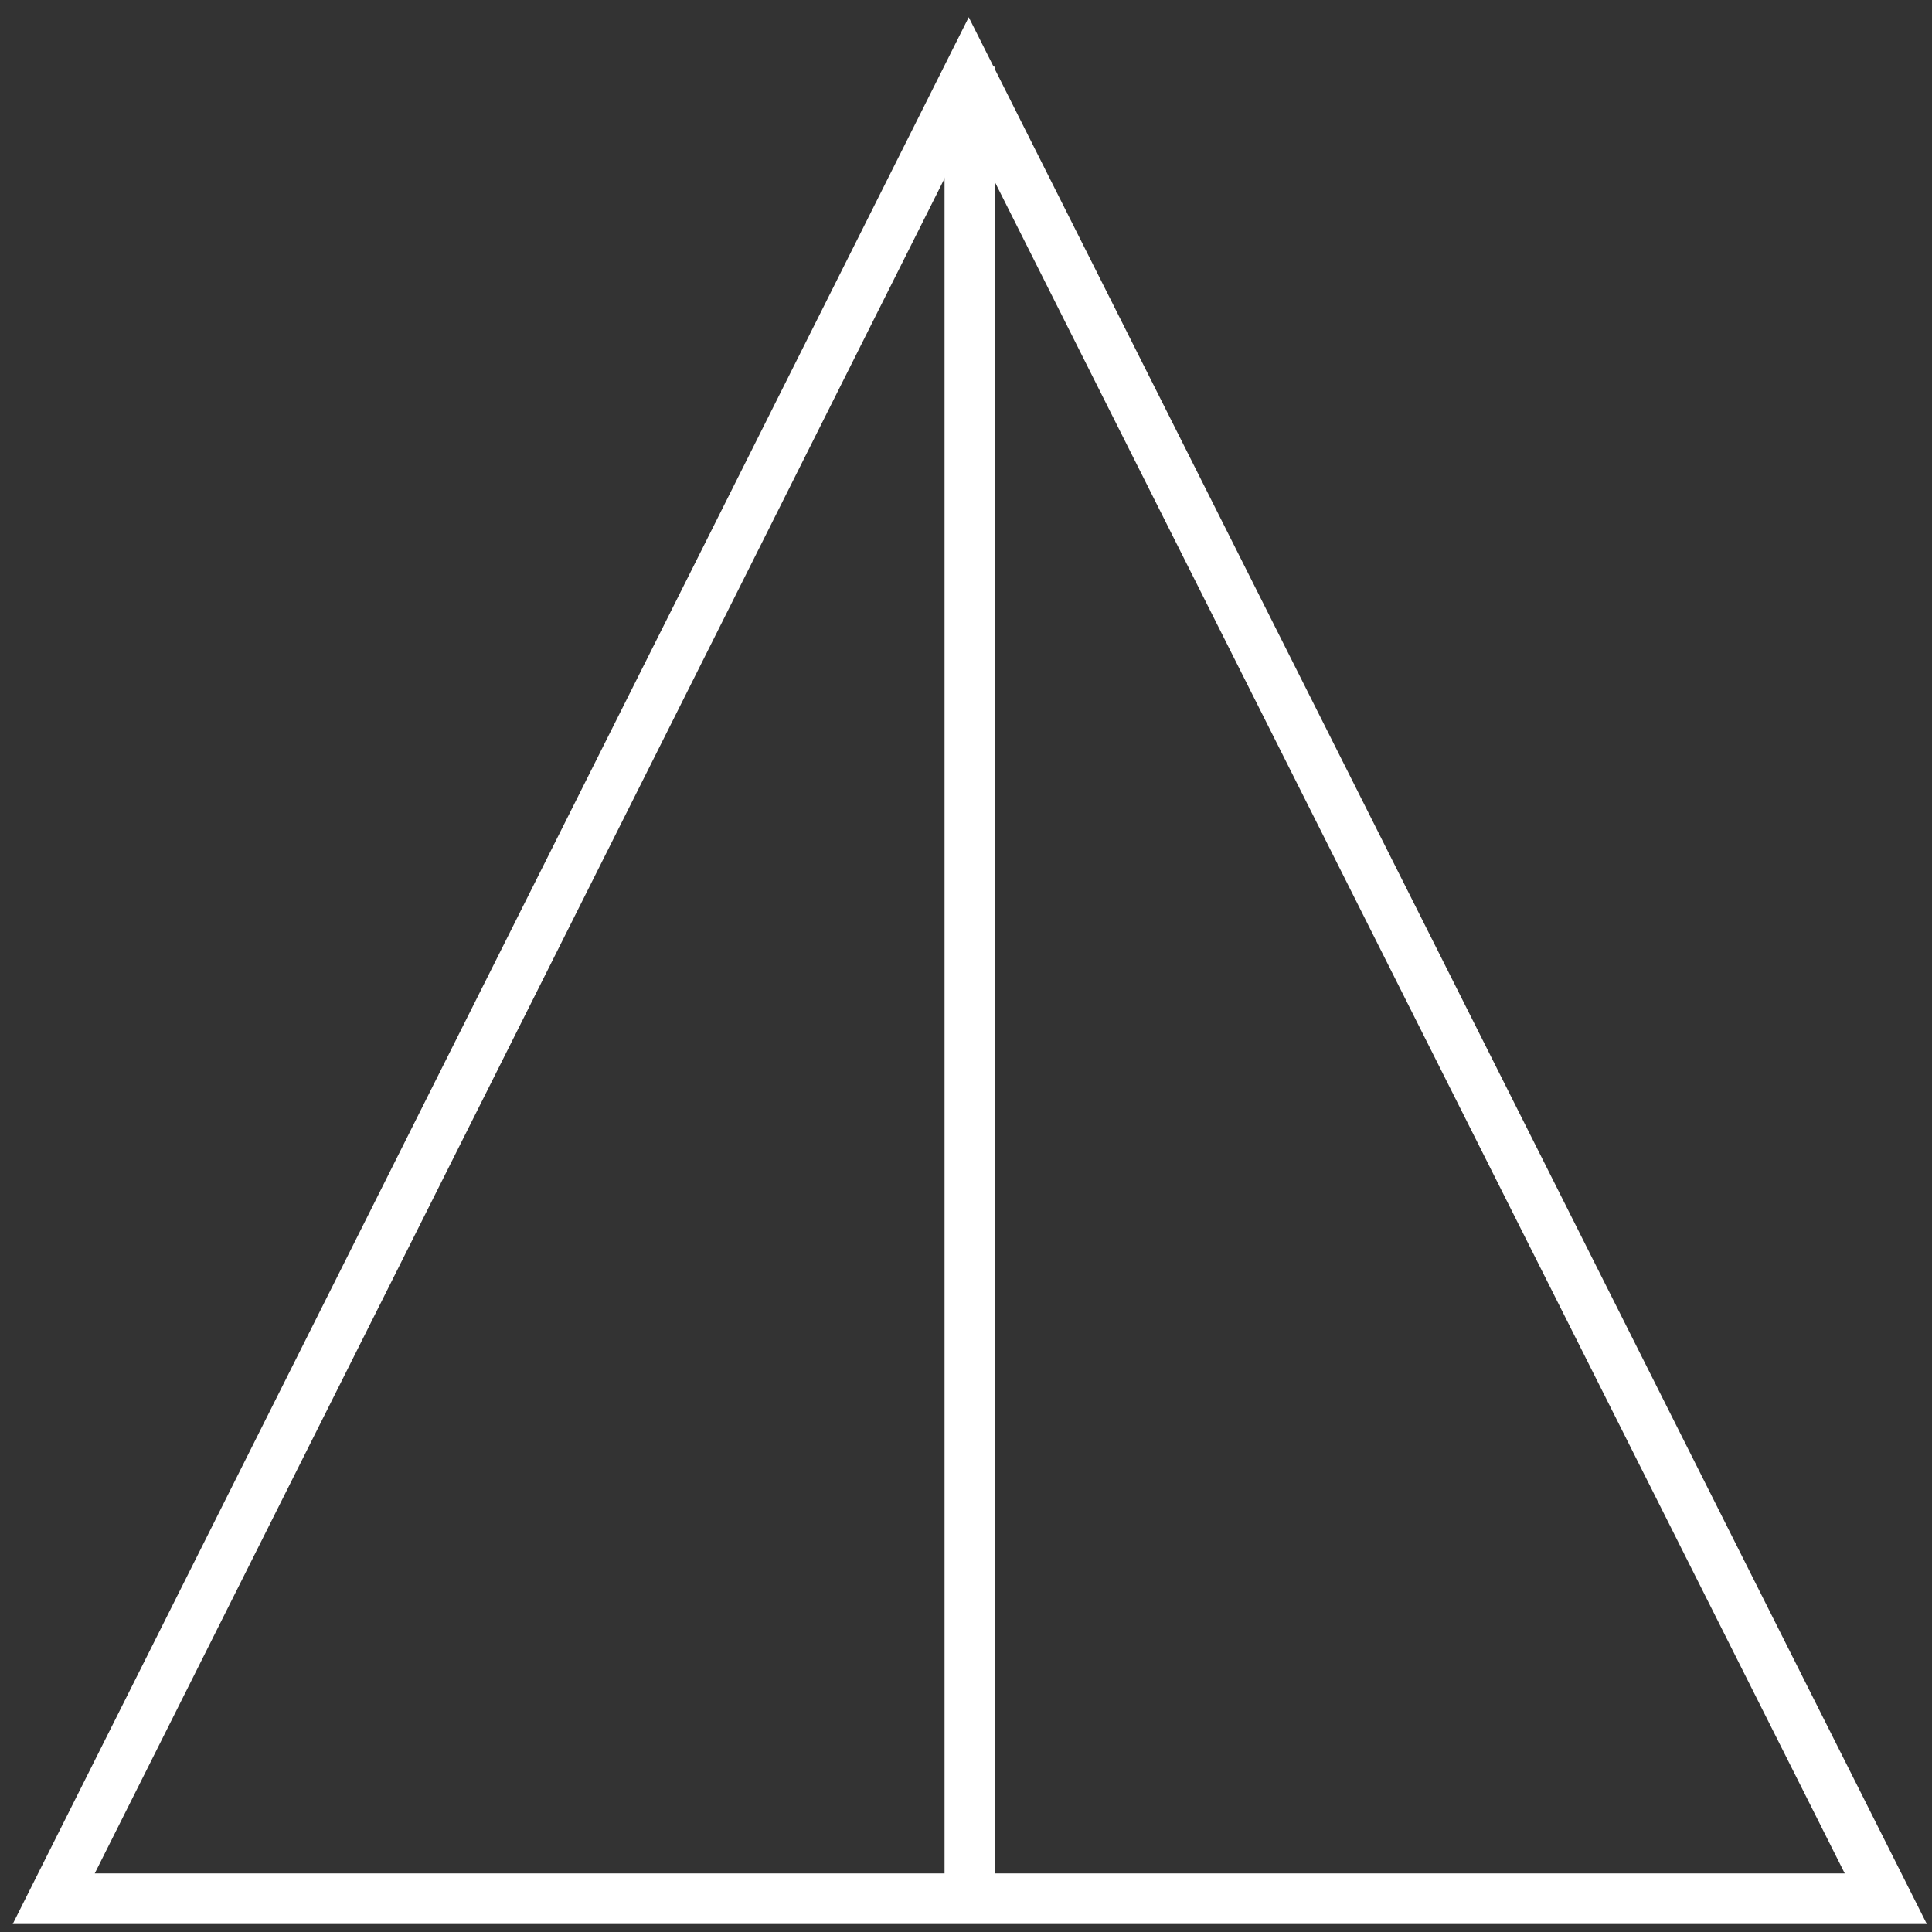
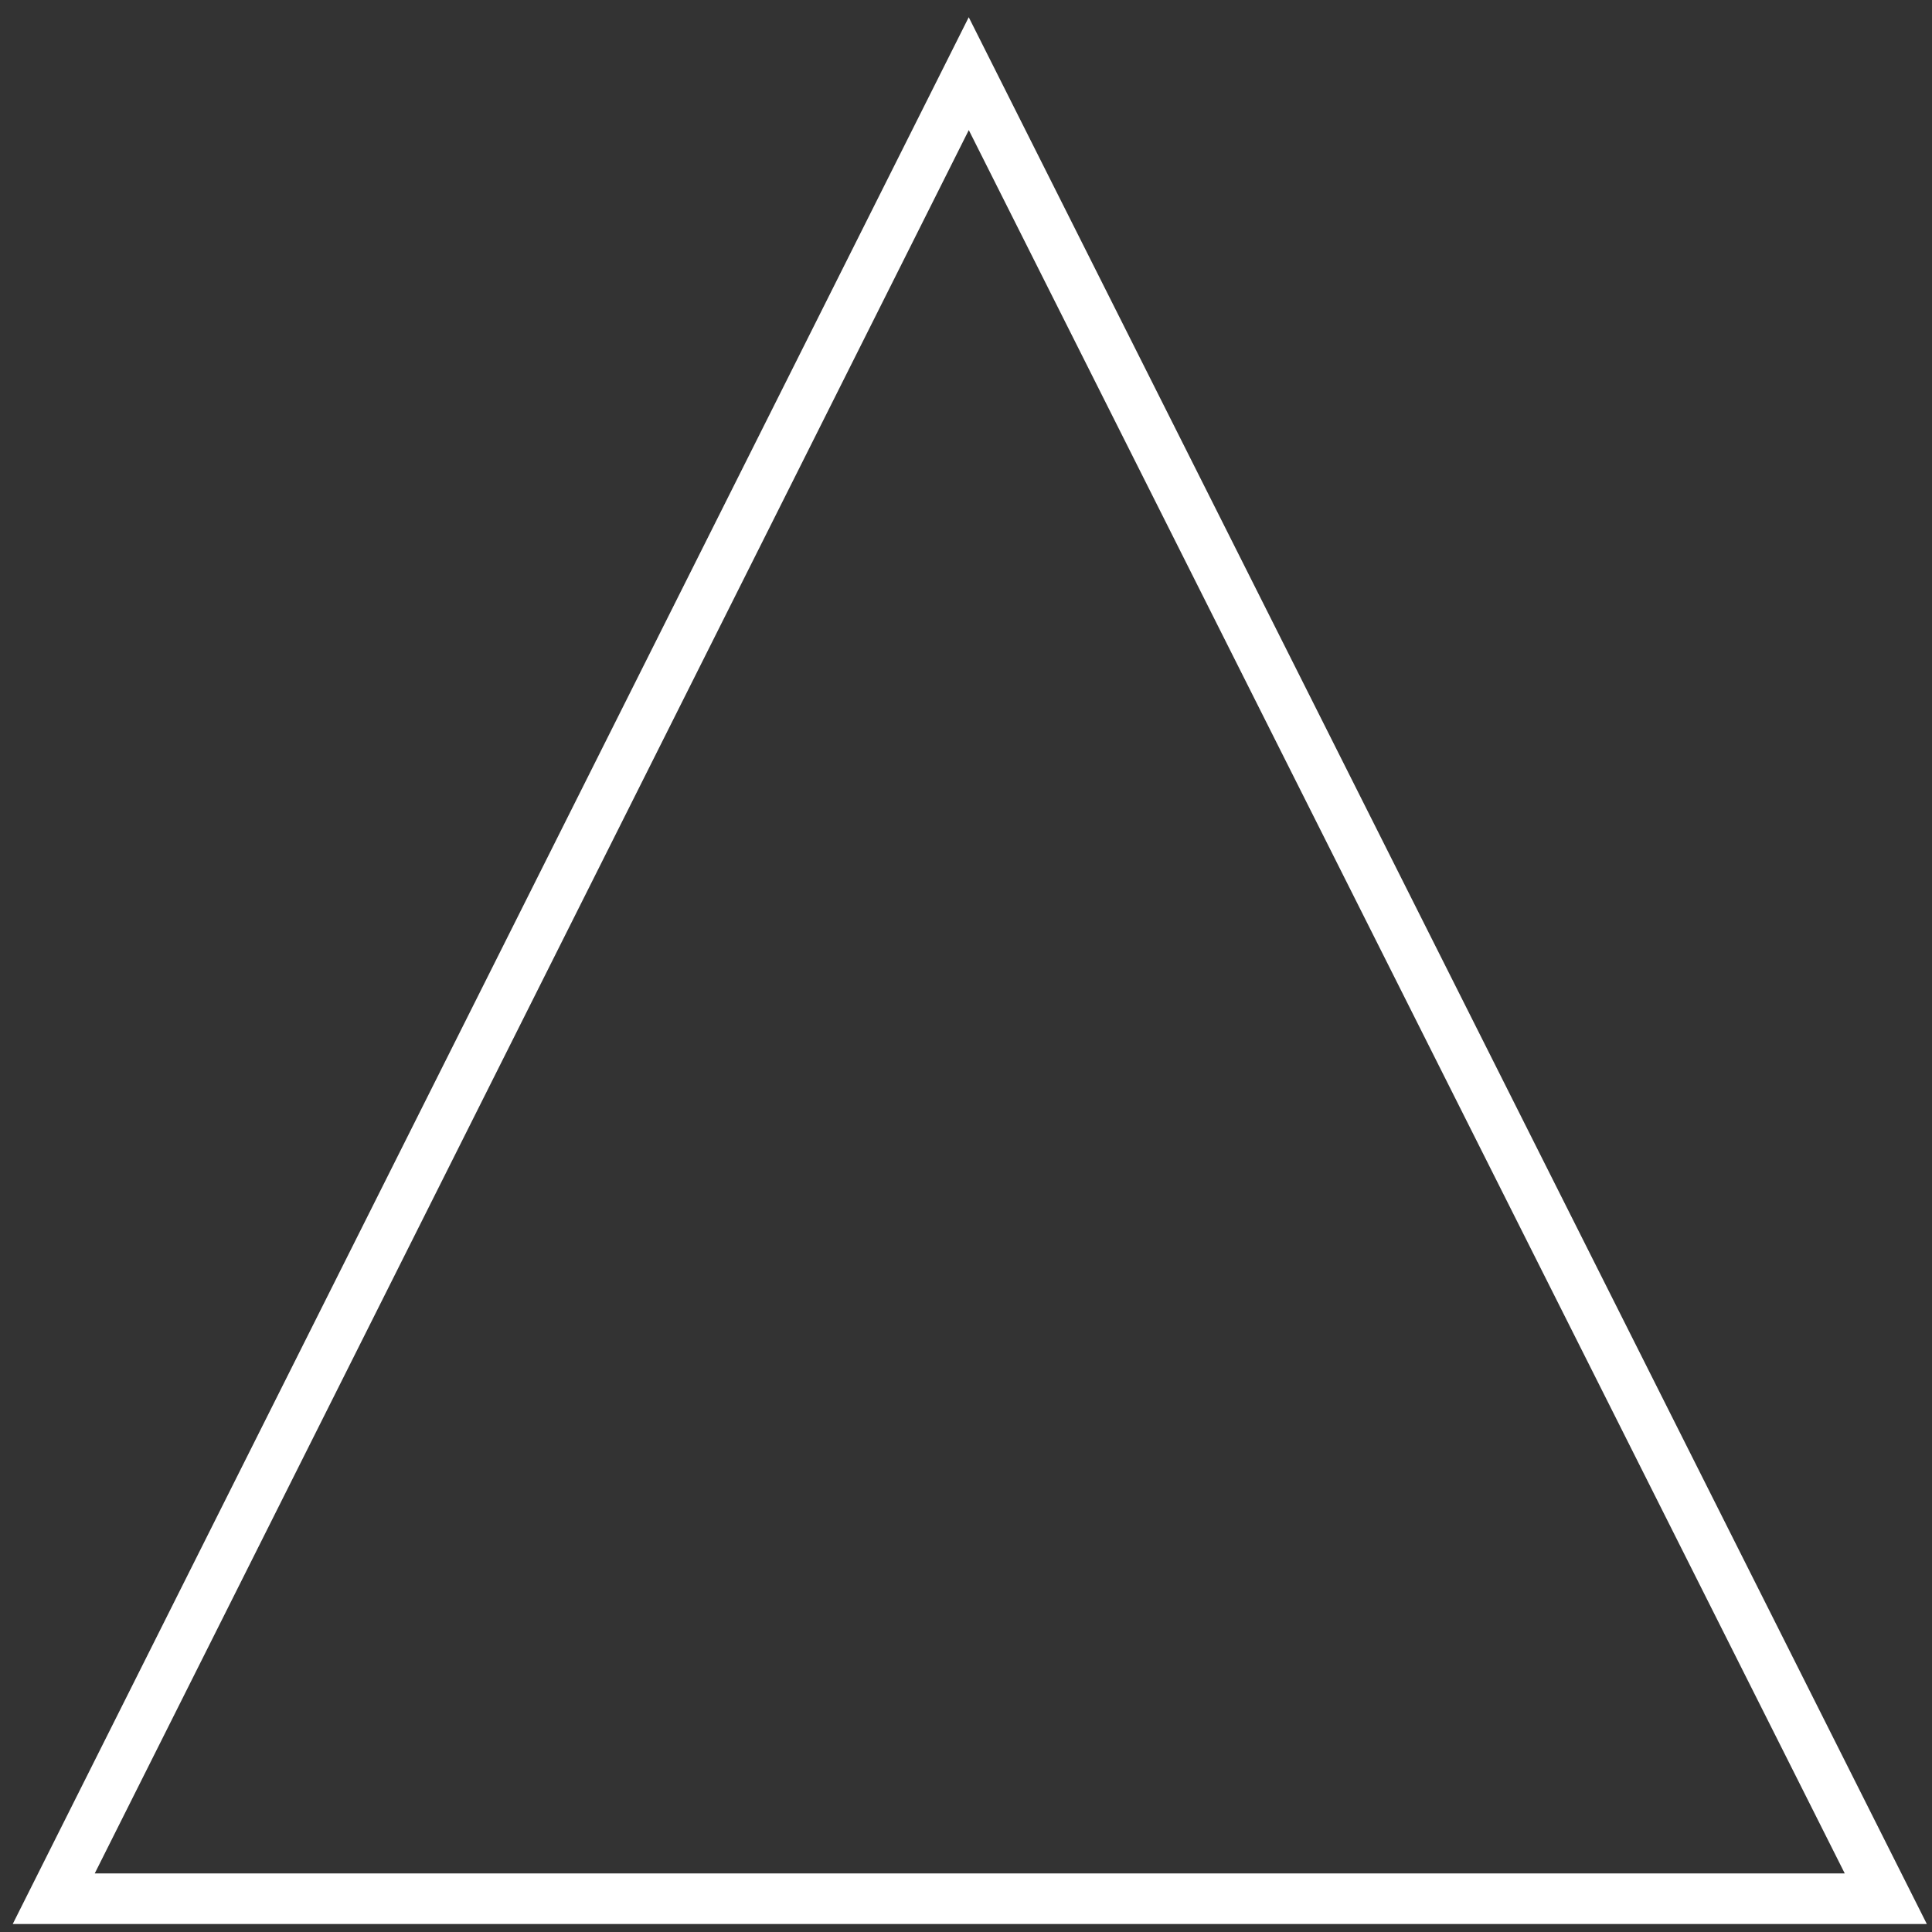
<svg xmlns="http://www.w3.org/2000/svg" fill="none" viewBox="0 0 58 58" height="58" width="58">
  <rect x="0" y="0" width="58" height="58" fill="#333333" stroke="none" />
  <path stroke-miterlimit="10" stroke-width="1.52" stroke="white" d="M29.083 2.211L1.613 57.001H56.613L29.083 2.211Z" />
-   <path stroke-miterlimit="10" stroke-width="1.52" stroke="white" d="M29.116 56.59V2" />
</svg>